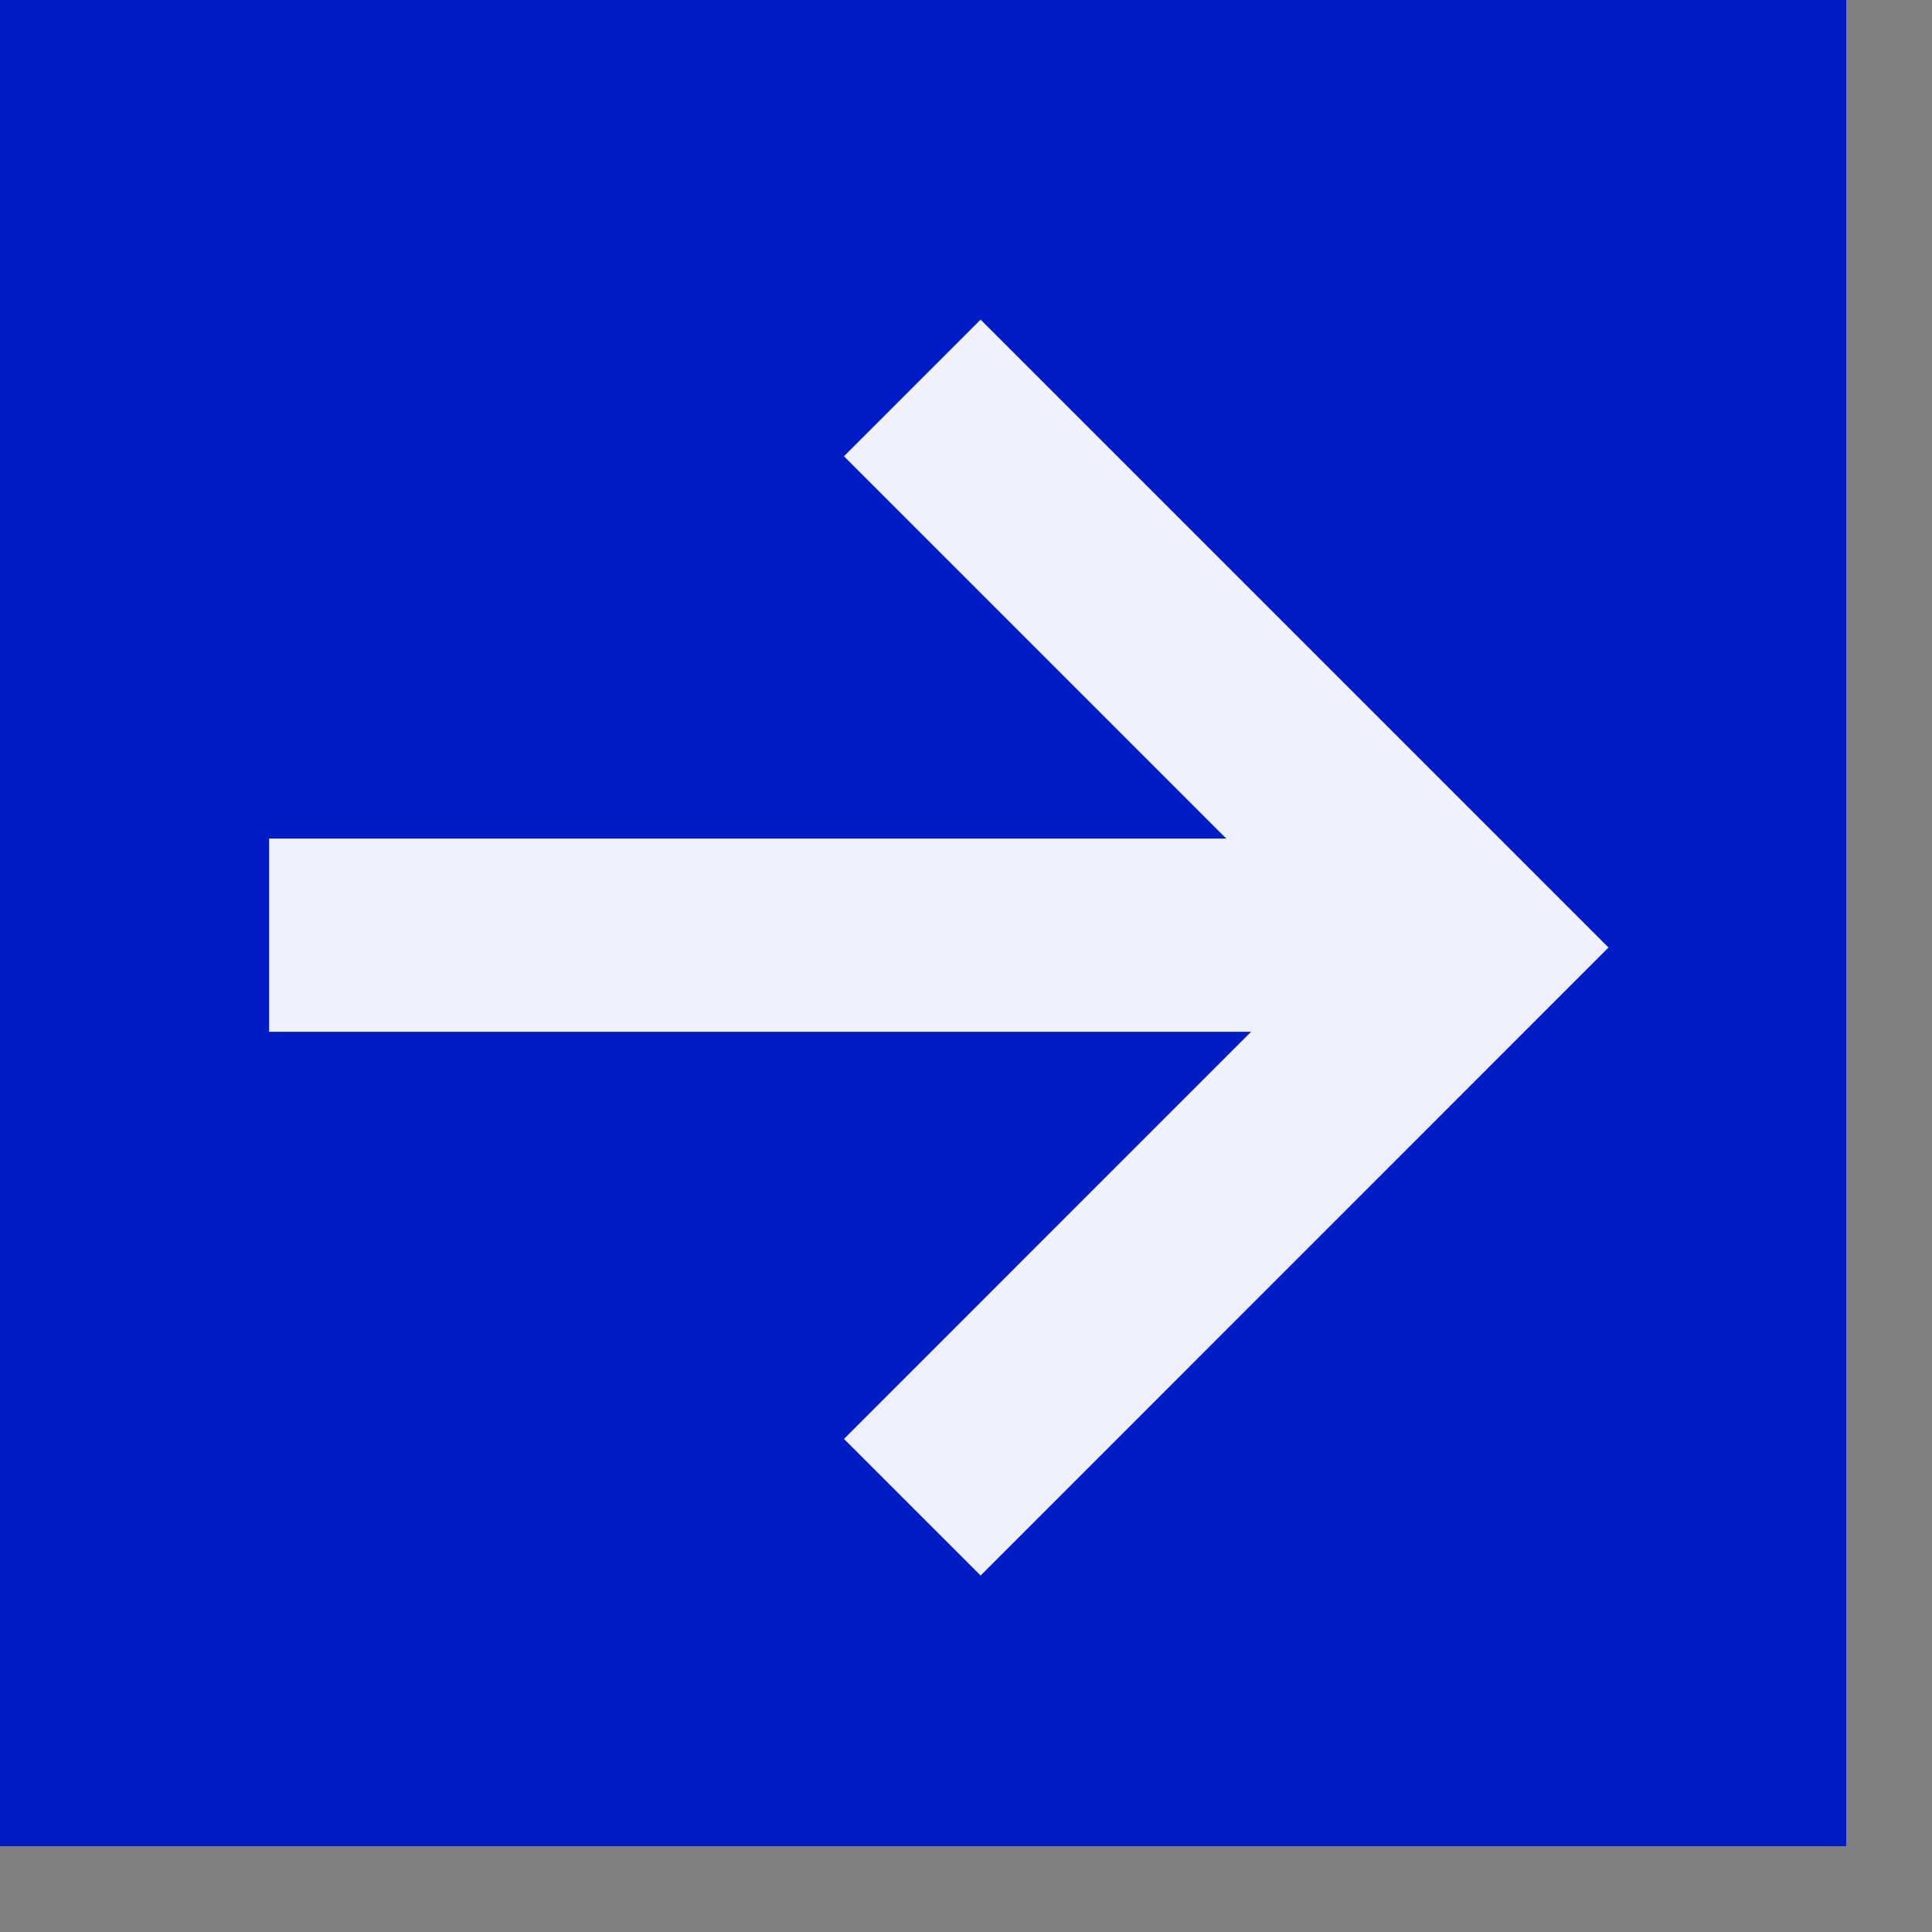
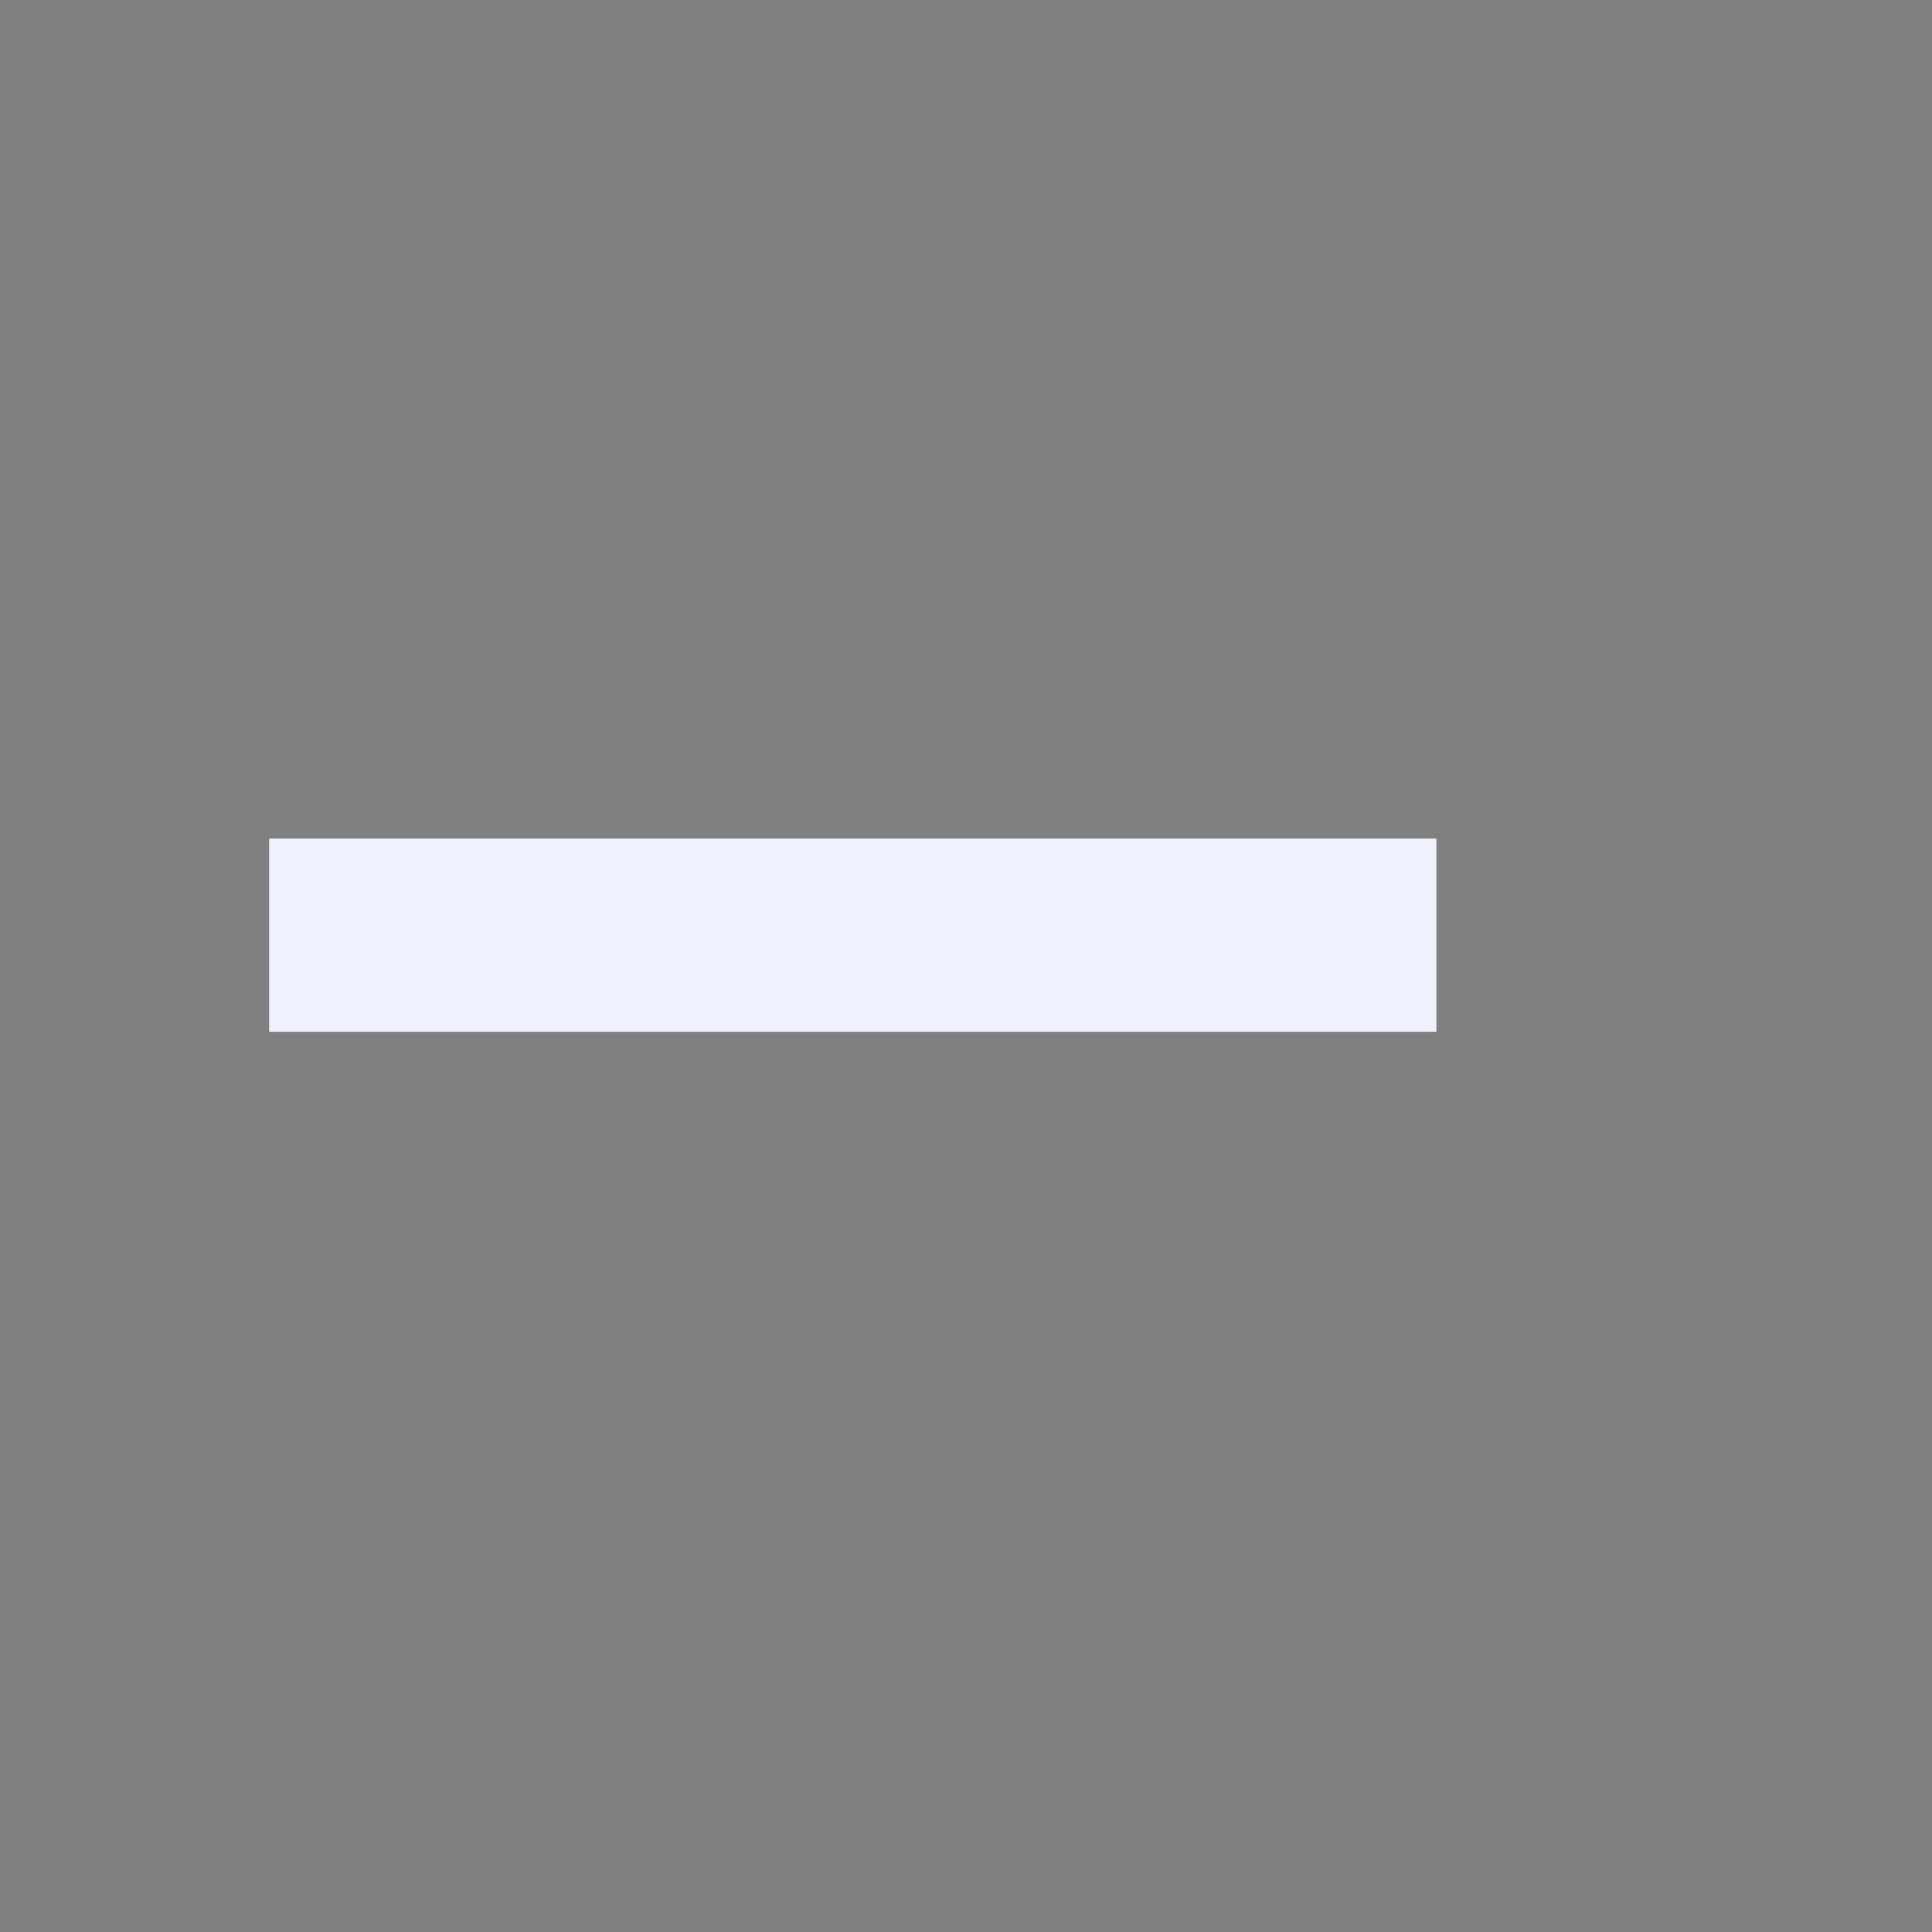
<svg xmlns="http://www.w3.org/2000/svg" width="20" height="20" viewBox="0 0 20 20">
  <rect x="0" y="0" width="20" height="20" fill="#808080" stroke="none" />
  <g>
    <g>
      <g>
-         <path fill="#001cc7" d="M0 19.112V0h19.112v19.112z" />
-       </g>
+         </g>
      <g>
        <g>
-           <path fill="none" stroke="#eff1ff" stroke-miterlimit="20" stroke-width="2" d="M9.444 4.016v0l5.793 5.793v0l-5.793 5.794v0" />
-         </g>
+           </g>
        <g>
          <path fill="none" stroke="#eff1ff" stroke-miterlimit="20" stroke-width="2" d="M14.87 9.681H2.786" />
        </g>
      </g>
    </g>
  </g>
</svg>